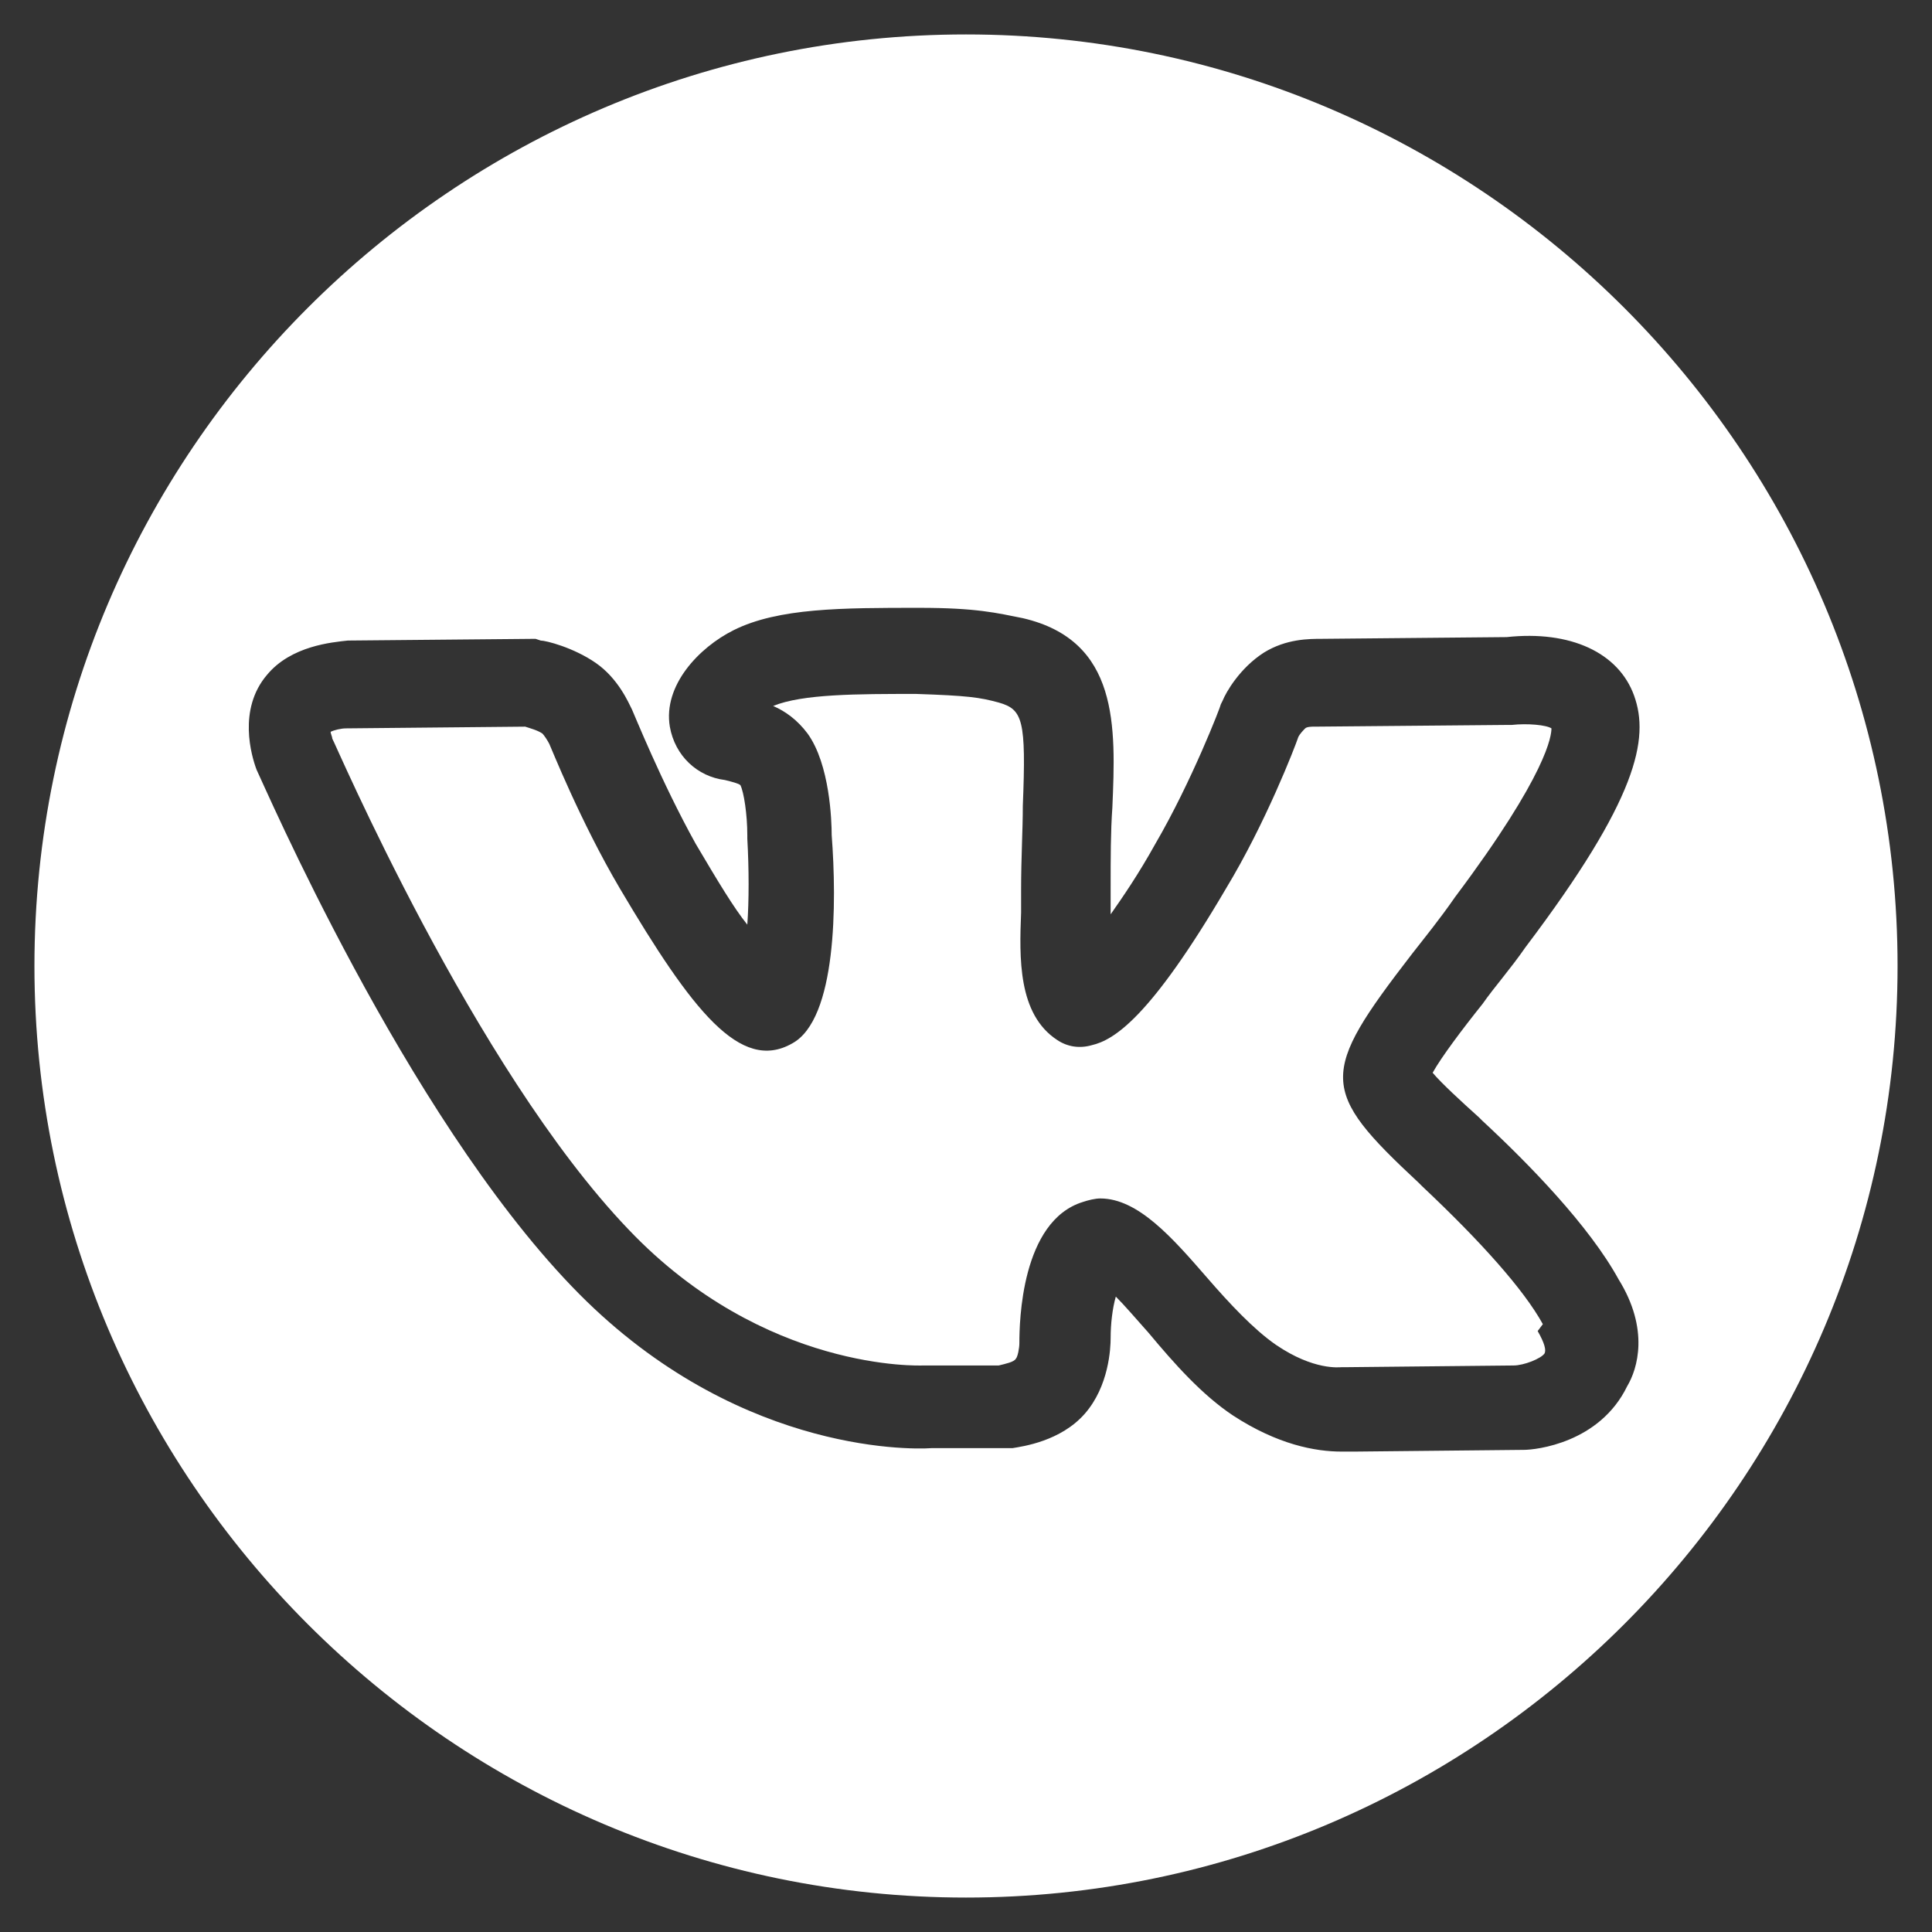
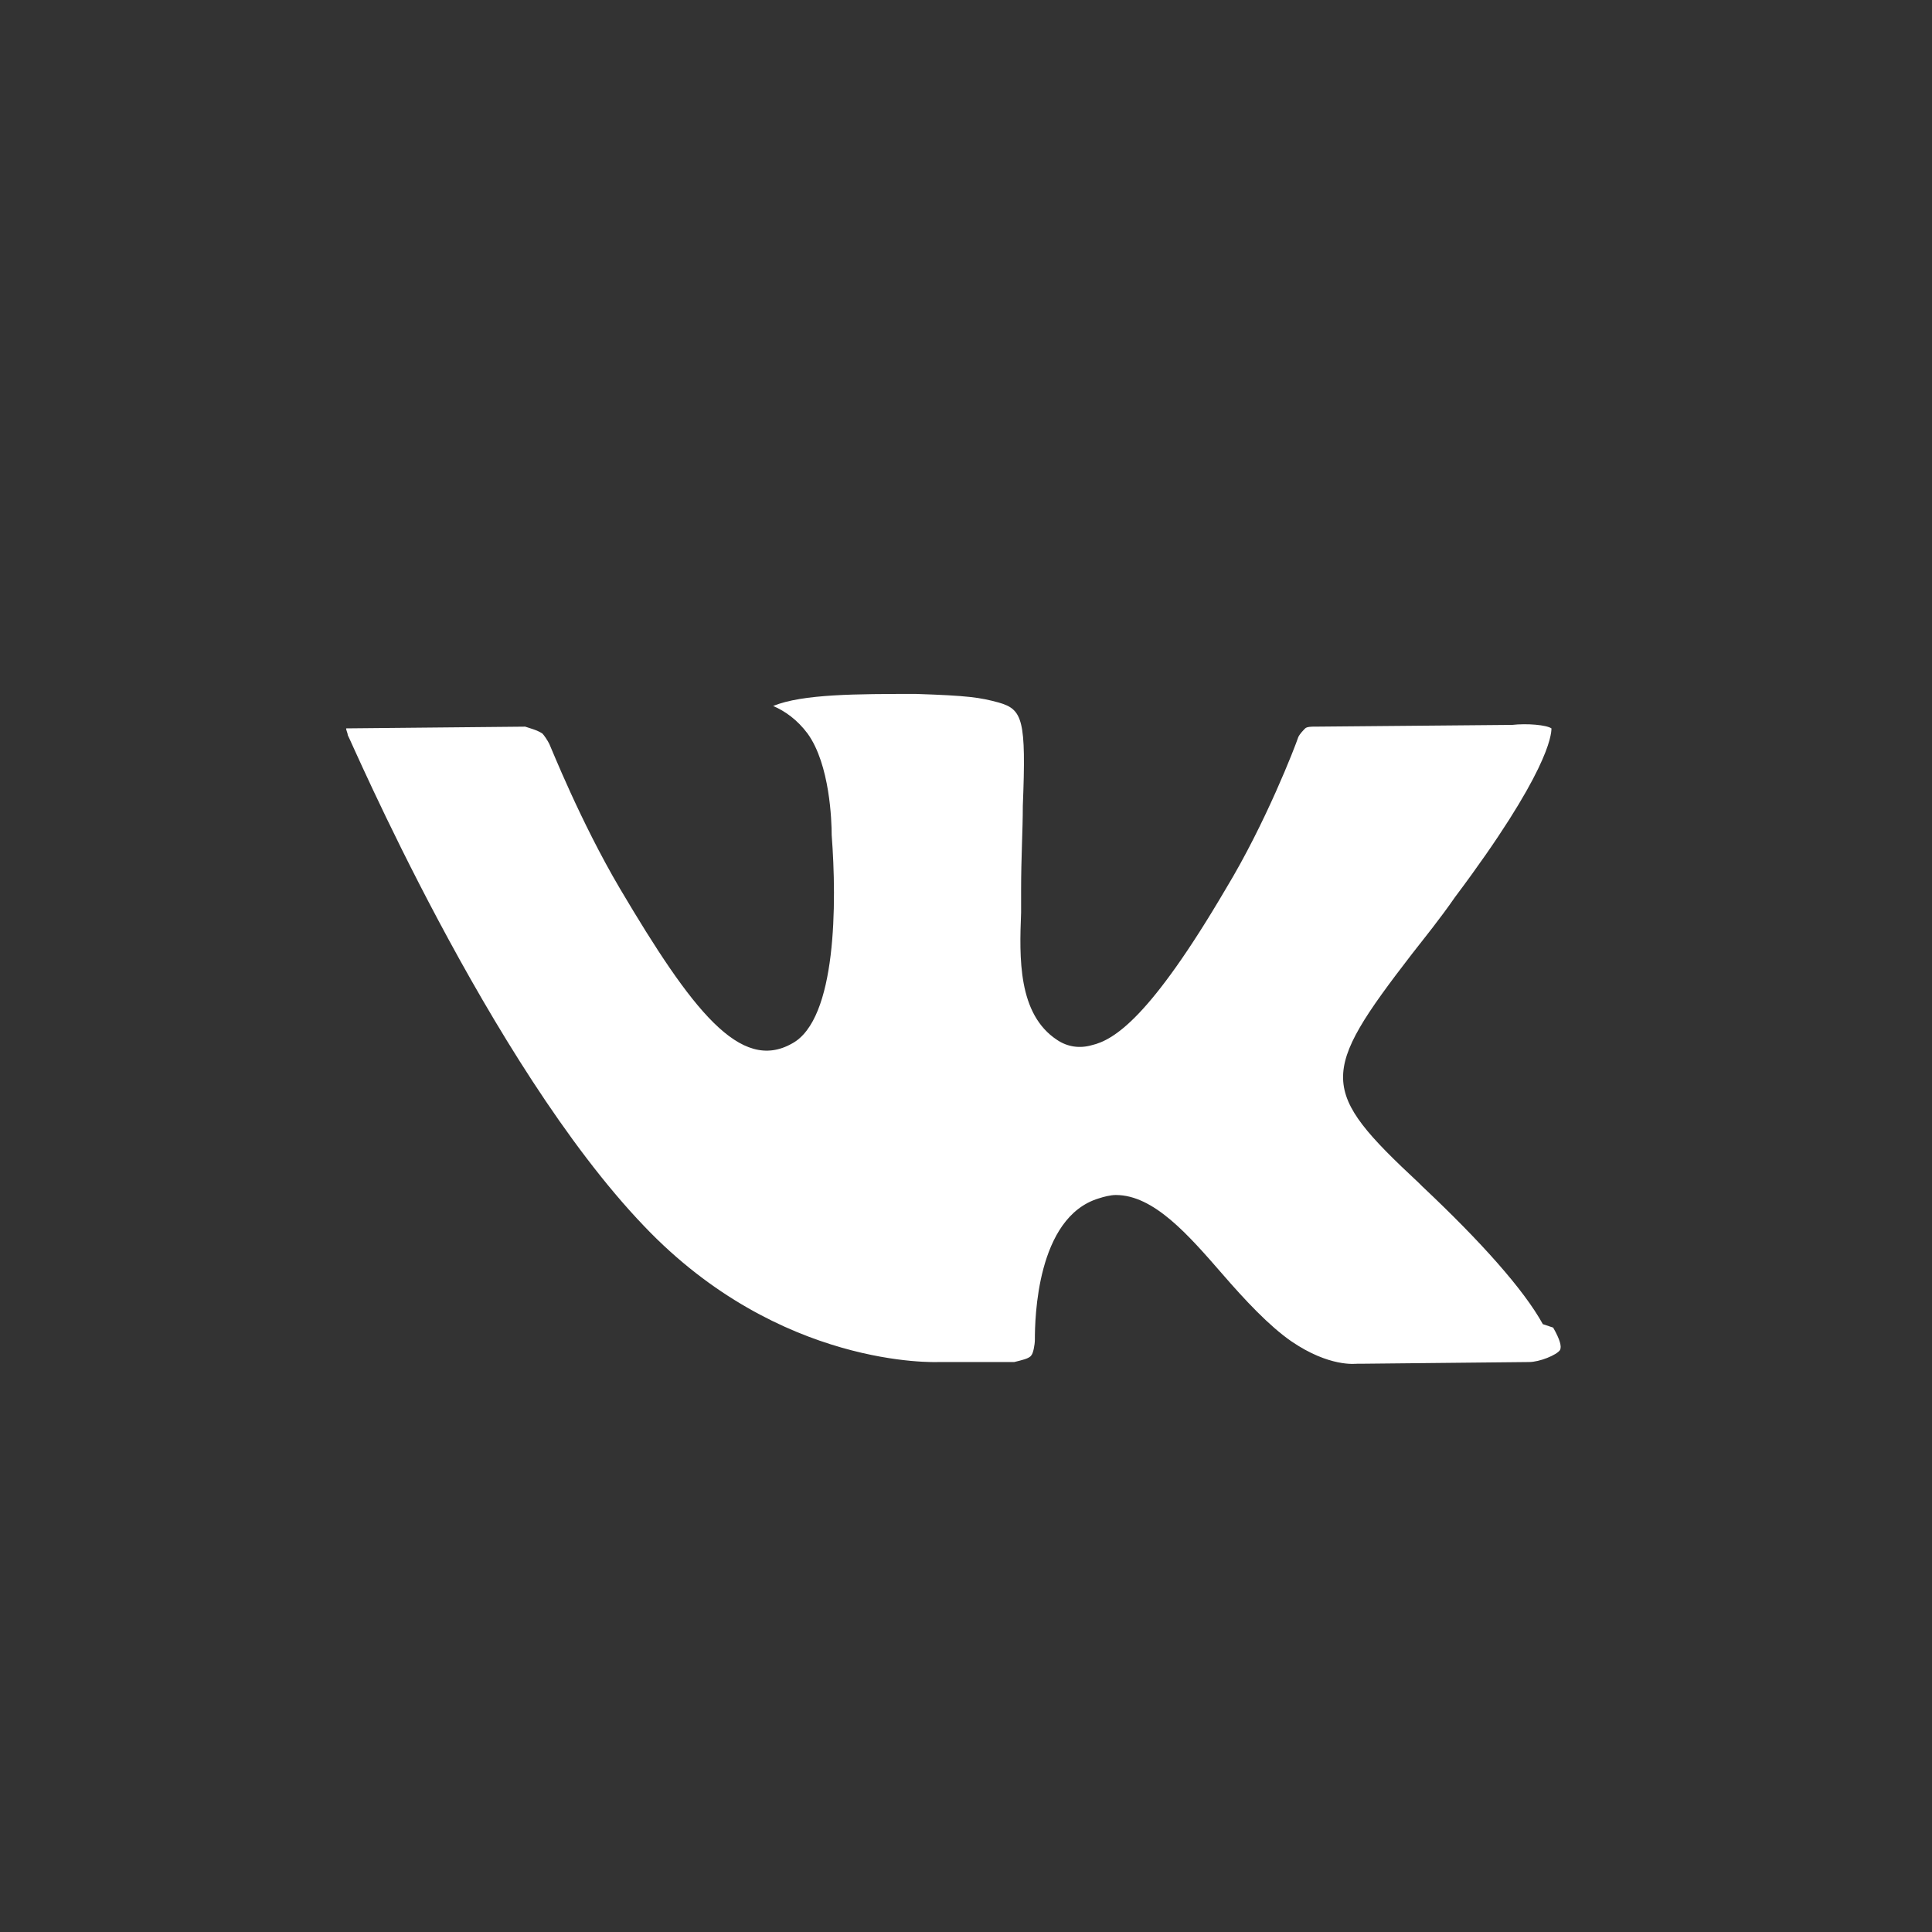
<svg xmlns="http://www.w3.org/2000/svg" id="Capa_1" x="0px" y="0px" viewBox="0 0 112.2 112.2" style="enable-background:new 0 0 112.2 112.2;" xml:space="preserve">
  <rect x="0" y="0" width="112.2" height="112.2" fill="#333333" stroke="none" />
  <style type="text/css"> .st0{fill:#FFFFFF;} </style>
-   <path class="st0" d="M89.6,76.9c-1.1-2-3.6-4.8-7-8l-0.2-0.2c-5.8-5.4-5.8-6.3-0.4-13.3c0.7-0.9,1.6-2,2.5-3.3 c5.4-7.2,5.6-9.4,5.6-9.8c-0.3-0.2-1.4-0.3-2.3-0.2l-0.2,0l-11.2,0.1l-0.1,0c-0.1,0-0.4,0-0.5,0.1c-0.1,0.1-0.3,0.3-0.4,0.5 c-0.2,0.6-1.9,5-4.2,8.8c-4.4,7.5-6.5,8.8-7.8,9.1c-0.7,0.2-1.4,0.1-2-0.3c-2.3-1.5-2.2-4.8-2.1-7.4c0-0.4,0-0.9,0-1.3 c0-1.9,0.1-3.5,0.1-4.9c0.2-5,0-5.6-1.4-6c-1.1-0.3-1.8-0.4-4.8-0.5c-3.4,0-6.6,0-8.3,0.7c0.7,0.3,1.4,0.8,2,1.6 c1.3,1.8,1.4,5.1,1.4,5.9c0.3,3.9,0.3,10.7-2.3,12.1c-3,1.7-5.8-1.9-10-9c-2.3-3.9-4-8.2-4.1-8.4c-0.1-0.2-0.3-0.5-0.4-0.6 c-0.3-0.2-0.7-0.3-1-0.4l-10.4,0.1c-0.3,0-0.7,0.1-0.9,0.2c0,0.1,0.1,0.3,0.1,0.4c0.1,0.1,8.2,19.1,17.2,28.5 c7.9,8.3,17,7.9,17.1,7.9l0.1,0h4.3c0.4-0.1,0.9-0.2,1-0.4c0.1-0.1,0.2-0.6,0.2-0.9c0-1.2,0.1-7.1,3.7-8.2c0.3-0.1,0.7-0.2,1-0.2 c2.2,0,4.2,2.3,6.2,4.6c1.3,1.5,2.7,3,4,3.9c2.2,1.5,3.7,1.3,3.8,1.3l0.2,0l9.8-0.1c0.6,0,1.6-0.4,1.8-0.7c0.1-0.2,0-0.6-0.4-1.3 L89.6,76.9z" />
-   <path class="st0" d="M56.1,2C26.3,2,2,26.3,2,56.1c0,29.8,24.3,54.1,54.1,54.1s54.1-24.3,54.1-54.1C110.2,26.3,85.9,2,56.1,2z M88.5,84.2l-9.8,0.1c-0.2,0-0.5,0-0.8,0c-1.5,0-3.7-0.4-6.3-2.1c-1.8-1.2-3.4-3-4.9-4.8c-0.8-0.9-1.4-1.6-1.9-2.1 c-0.2,0.7-0.3,1.6-0.3,2.4c0,0.6-0.1,2.8-1.5,4.4c-1.4,1.6-3.6,1.9-4.2,2l-0.4,0h-4.3c-1.4,0.1-11.7,0.2-20.9-9.4 c-9.7-10.1-17.9-29.2-18.3-30c-0.3-0.8-1.1-3.5,0.6-5.5c1.4-1.7,3.8-1.9,4.7-2l10.9-0.1l0.3,0.1c0.3,0,1.9,0.4,3.2,1.3 c1.3,0.9,1.9,2.3,2.1,2.7c0.1,0.2,1.7,4.2,3.7,7.8c1.3,2.2,2.2,3.7,3,4.7c0.1-1.4,0.1-3.2,0-5l0-0.2c0-1.2-0.2-2.5-0.4-2.9 c-0.1-0.1-0.5-0.2-0.9-0.3c-1.6-0.2-2.9-1.4-3.2-3.1c-0.4-2.4,1.7-4.6,3.7-5.6c2.6-1.3,6.3-1.3,10.8-1.3c3.3,0,4.5,0.3,6,0.6 c5.6,1.3,5.4,6.3,5.2,11c-0.1,1.4-0.1,2.9-0.1,4.7c0,0.4,0,0.9,0,1.4c0,0,0,0.1,0,0.1c0.7-1,1.6-2.3,2.6-4.1c2.1-3.6,3.8-8,3.8-8.1 l0.1-0.2c0.2-0.5,1-1.9,2.4-2.8c1.3-0.8,2.6-0.8,3.4-0.8l10.7-0.1c3.7-0.4,6.5,0.9,7.4,3.4c0.9,2.5,0.2,6-6.3,14.6 c-0.9,1.3-1.8,2.3-2.5,3.3c-1.2,1.5-2.4,3.1-2.9,4c0.5,0.6,1.7,1.7,2.7,2.6l0.2,0.2c2.7,2.5,6.2,6.1,7.9,9.2 c1.8,2.9,1.1,5.2,0.5,6.2C92.9,83.8,89.2,84.2,88.5,84.2z" />
+   <path class="st0" d="M89.6,76.9c-1.1-2-3.6-4.8-7-8l-0.2-0.2c-5.8-5.4-5.8-6.3-0.4-13.3c0.7-0.9,1.6-2,2.5-3.3 c5.4-7.2,5.6-9.4,5.6-9.8c-0.3-0.2-1.4-0.3-2.3-0.2l-0.2,0l-11.2,0.1l-0.1,0c-0.1,0-0.4,0-0.5,0.1c-0.1,0.1-0.3,0.3-0.4,0.5 c-0.2,0.6-1.9,5-4.2,8.8c-4.4,7.5-6.5,8.8-7.8,9.1c-0.7,0.2-1.4,0.1-2-0.3c-2.3-1.5-2.2-4.8-2.1-7.4c0-0.4,0-0.9,0-1.3 c0-1.9,0.1-3.5,0.1-4.9c0.2-5,0-5.6-1.4-6c-1.1-0.3-1.8-0.4-4.8-0.5c-3.4,0-6.6,0-8.3,0.7c0.7,0.3,1.4,0.8,2,1.6 c1.3,1.8,1.4,5.1,1.4,5.9c0.3,3.9,0.3,10.7-2.3,12.1c-3,1.7-5.8-1.9-10-9c-2.3-3.9-4-8.2-4.1-8.4c-0.1-0.2-0.3-0.5-0.4-0.6 c-0.3-0.2-0.7-0.3-1-0.4l-10.4,0.1c0,0.1,0.1,0.3,0.1,0.4c0.1,0.1,8.2,19.1,17.2,28.5 c7.9,8.3,17,7.9,17.1,7.9l0.1,0h4.3c0.4-0.1,0.9-0.2,1-0.4c0.1-0.1,0.2-0.6,0.2-0.9c0-1.2,0.1-7.1,3.7-8.2c0.3-0.1,0.7-0.2,1-0.2 c2.2,0,4.2,2.3,6.2,4.6c1.3,1.5,2.7,3,4,3.9c2.2,1.5,3.7,1.3,3.8,1.3l0.2,0l9.8-0.1c0.6,0,1.6-0.4,1.8-0.7c0.1-0.2,0-0.6-0.4-1.3 L89.6,76.9z" />
</svg>